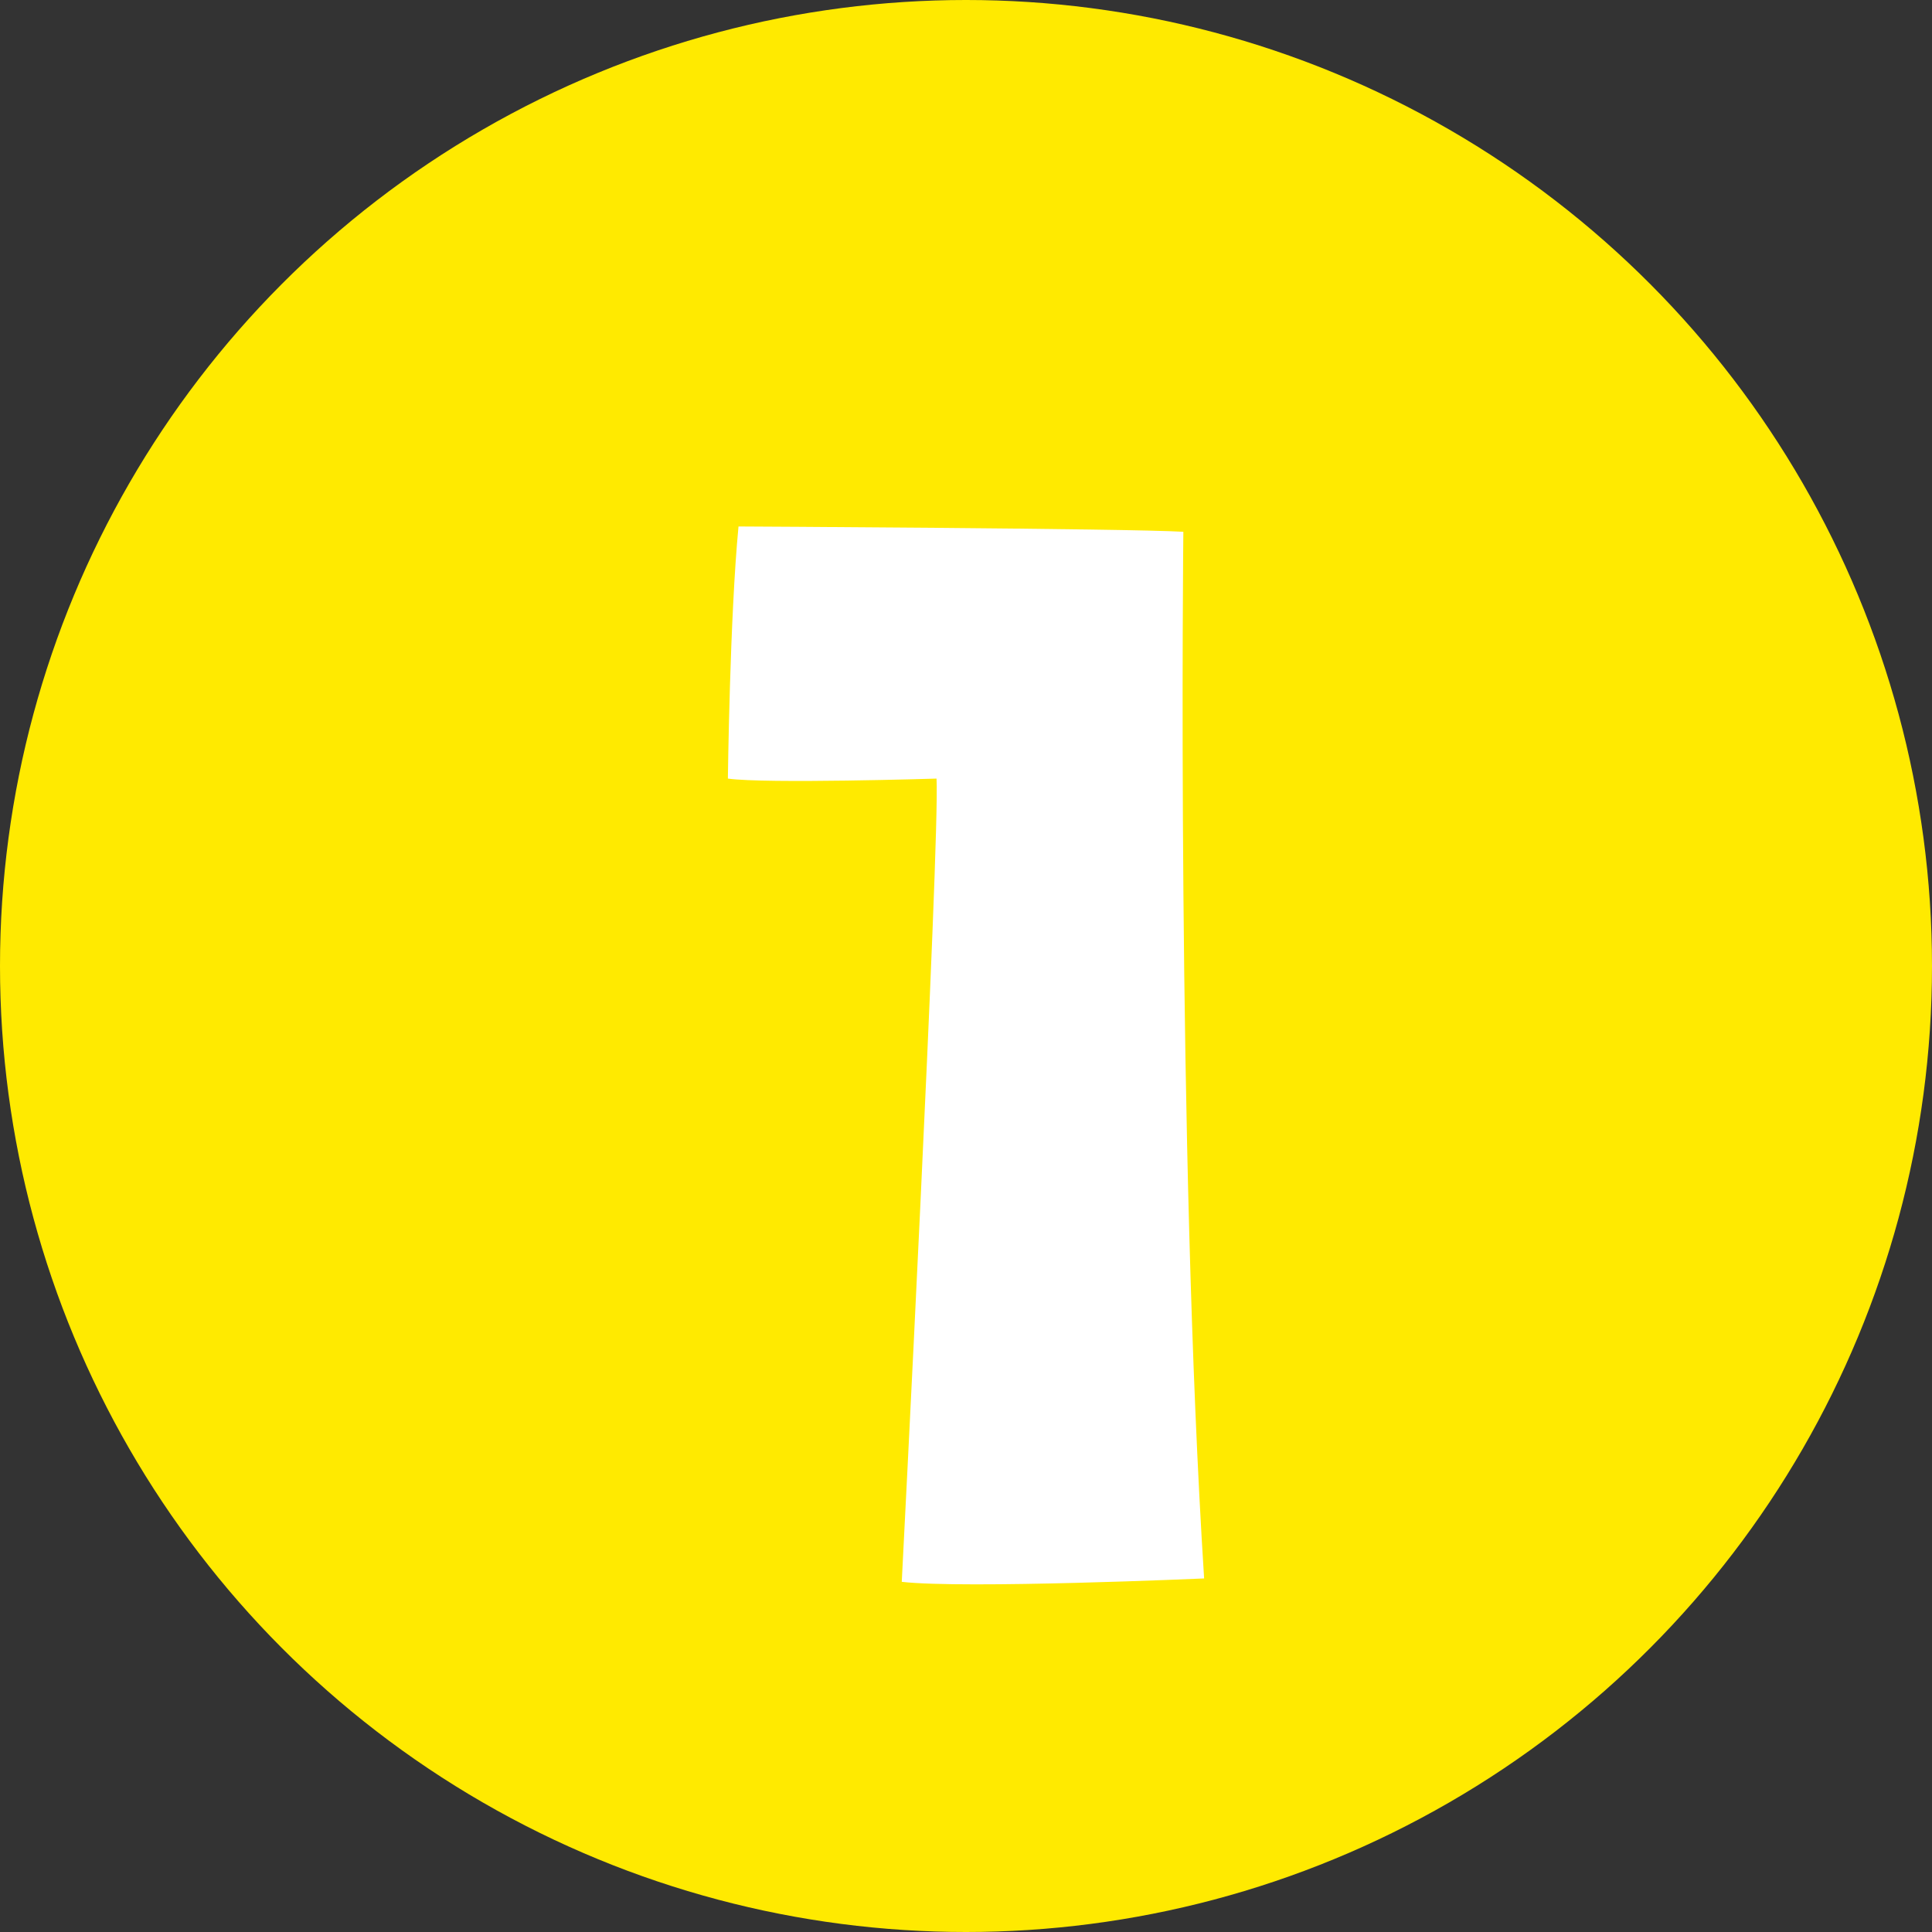
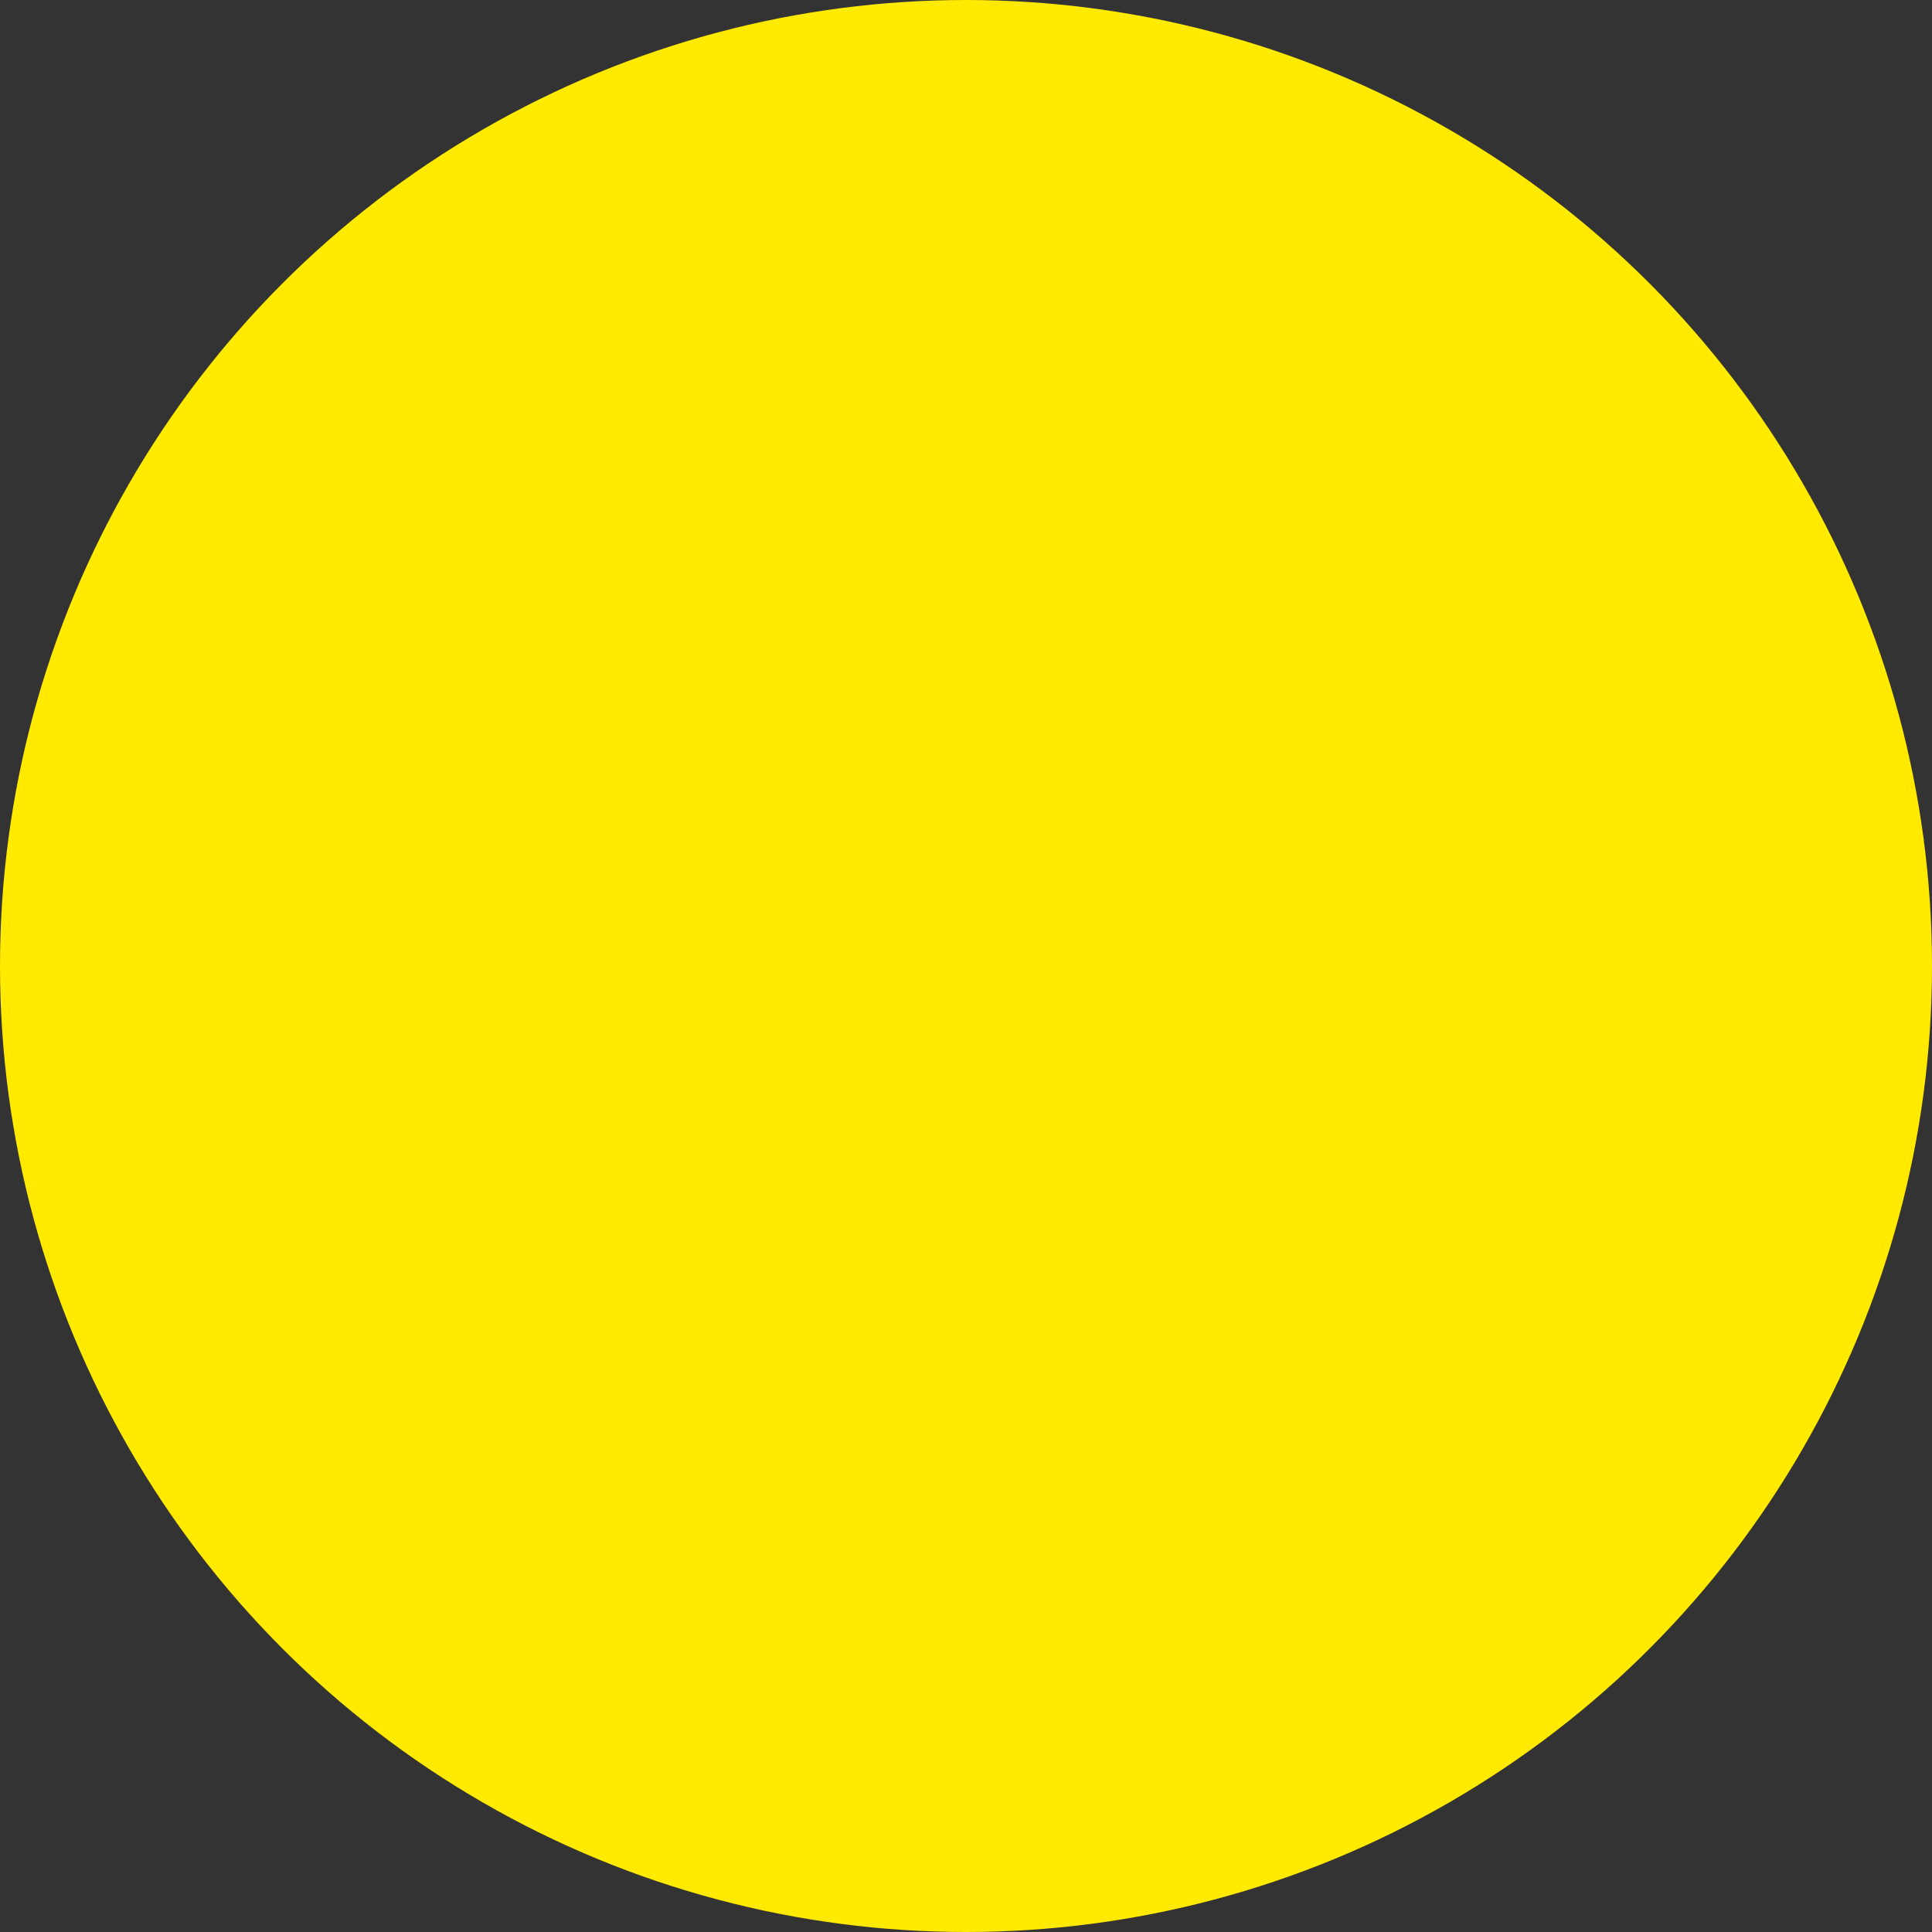
<svg xmlns="http://www.w3.org/2000/svg" id="_レイヤー_2" viewBox="0 0 40 40">
  <rect x="0" y="0" width="40" height="40" fill="#333333" stroke="none" />
  <defs>
    <style>.cls-1{fill:#fff;}.cls-2{fill:#ffea00;}</style>
  </defs>
  <g id="_トップ">
    <circle class="cls-2" cx="20" cy="20" r="20" />
-     <path class="cls-1" d="m15.07,16.12s.04-3.35.22-5.22c0,0,8.03.04,9.21.11,0,0-.14,12.74.43,21.67,0,0-4.97.22-6.26.07,0,0,.79-15.33.72-16.63,0,0-3.53.11-4.32,0Z" />
  </g>
</svg>